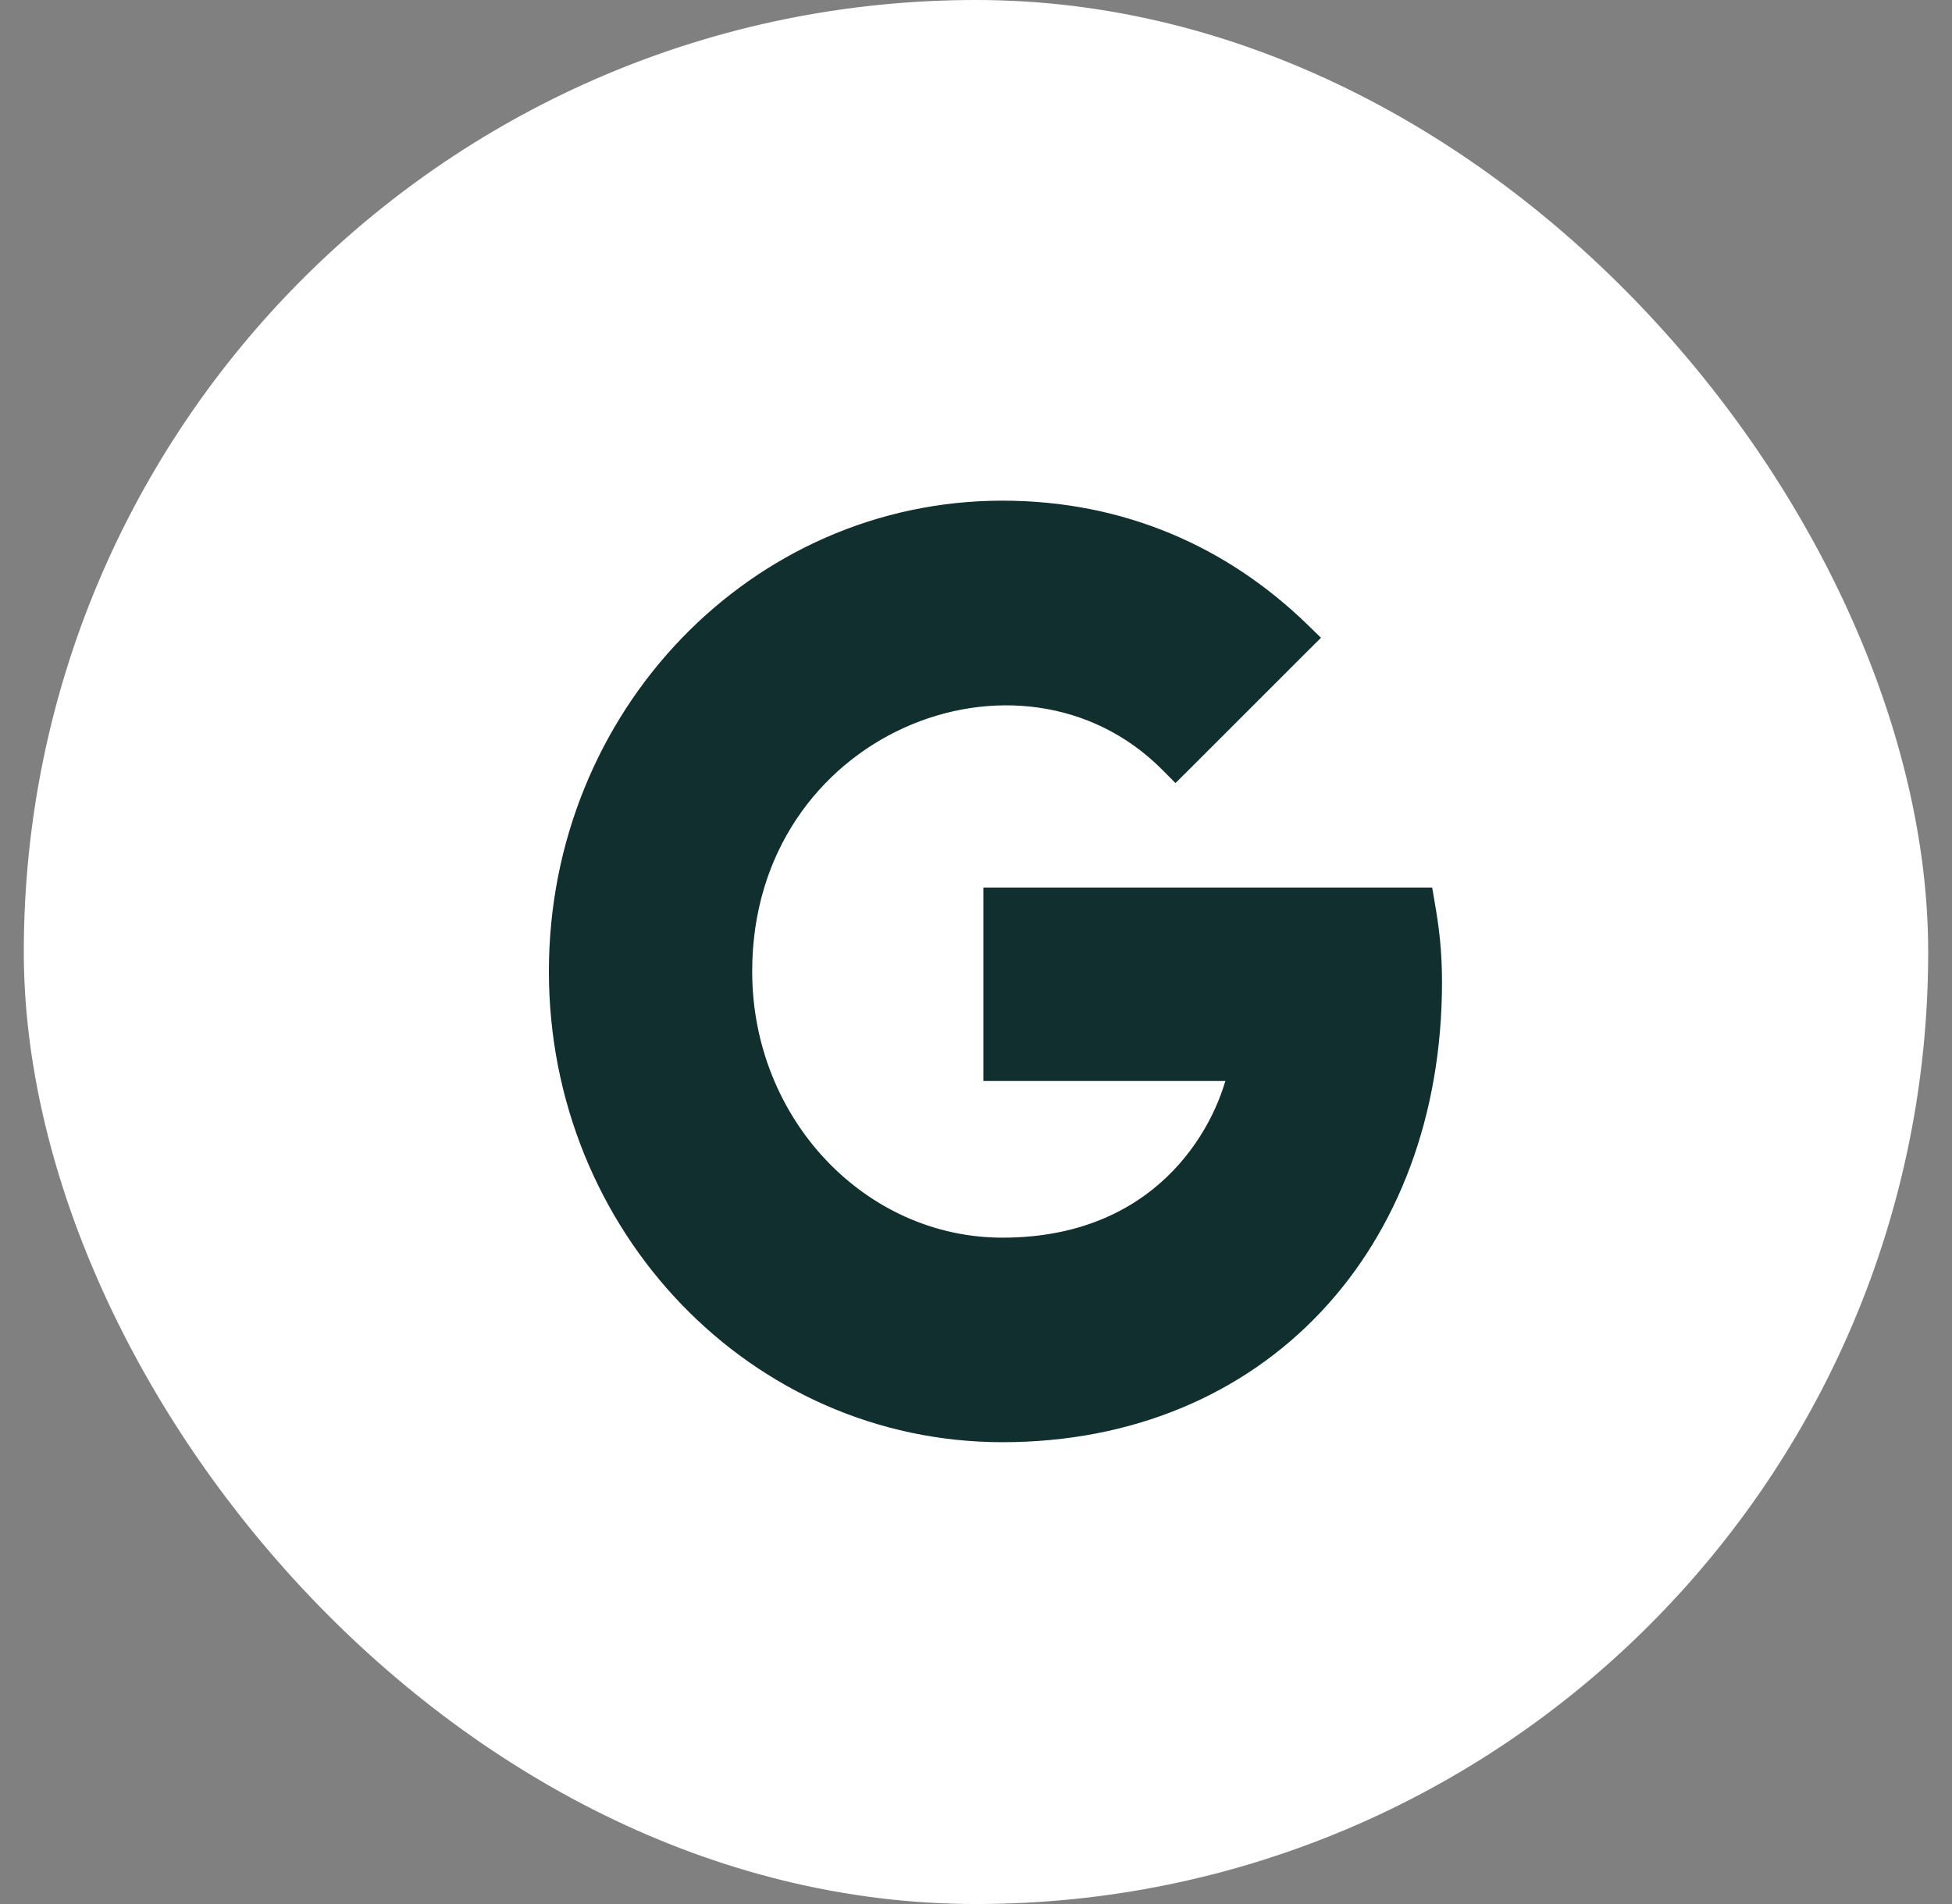
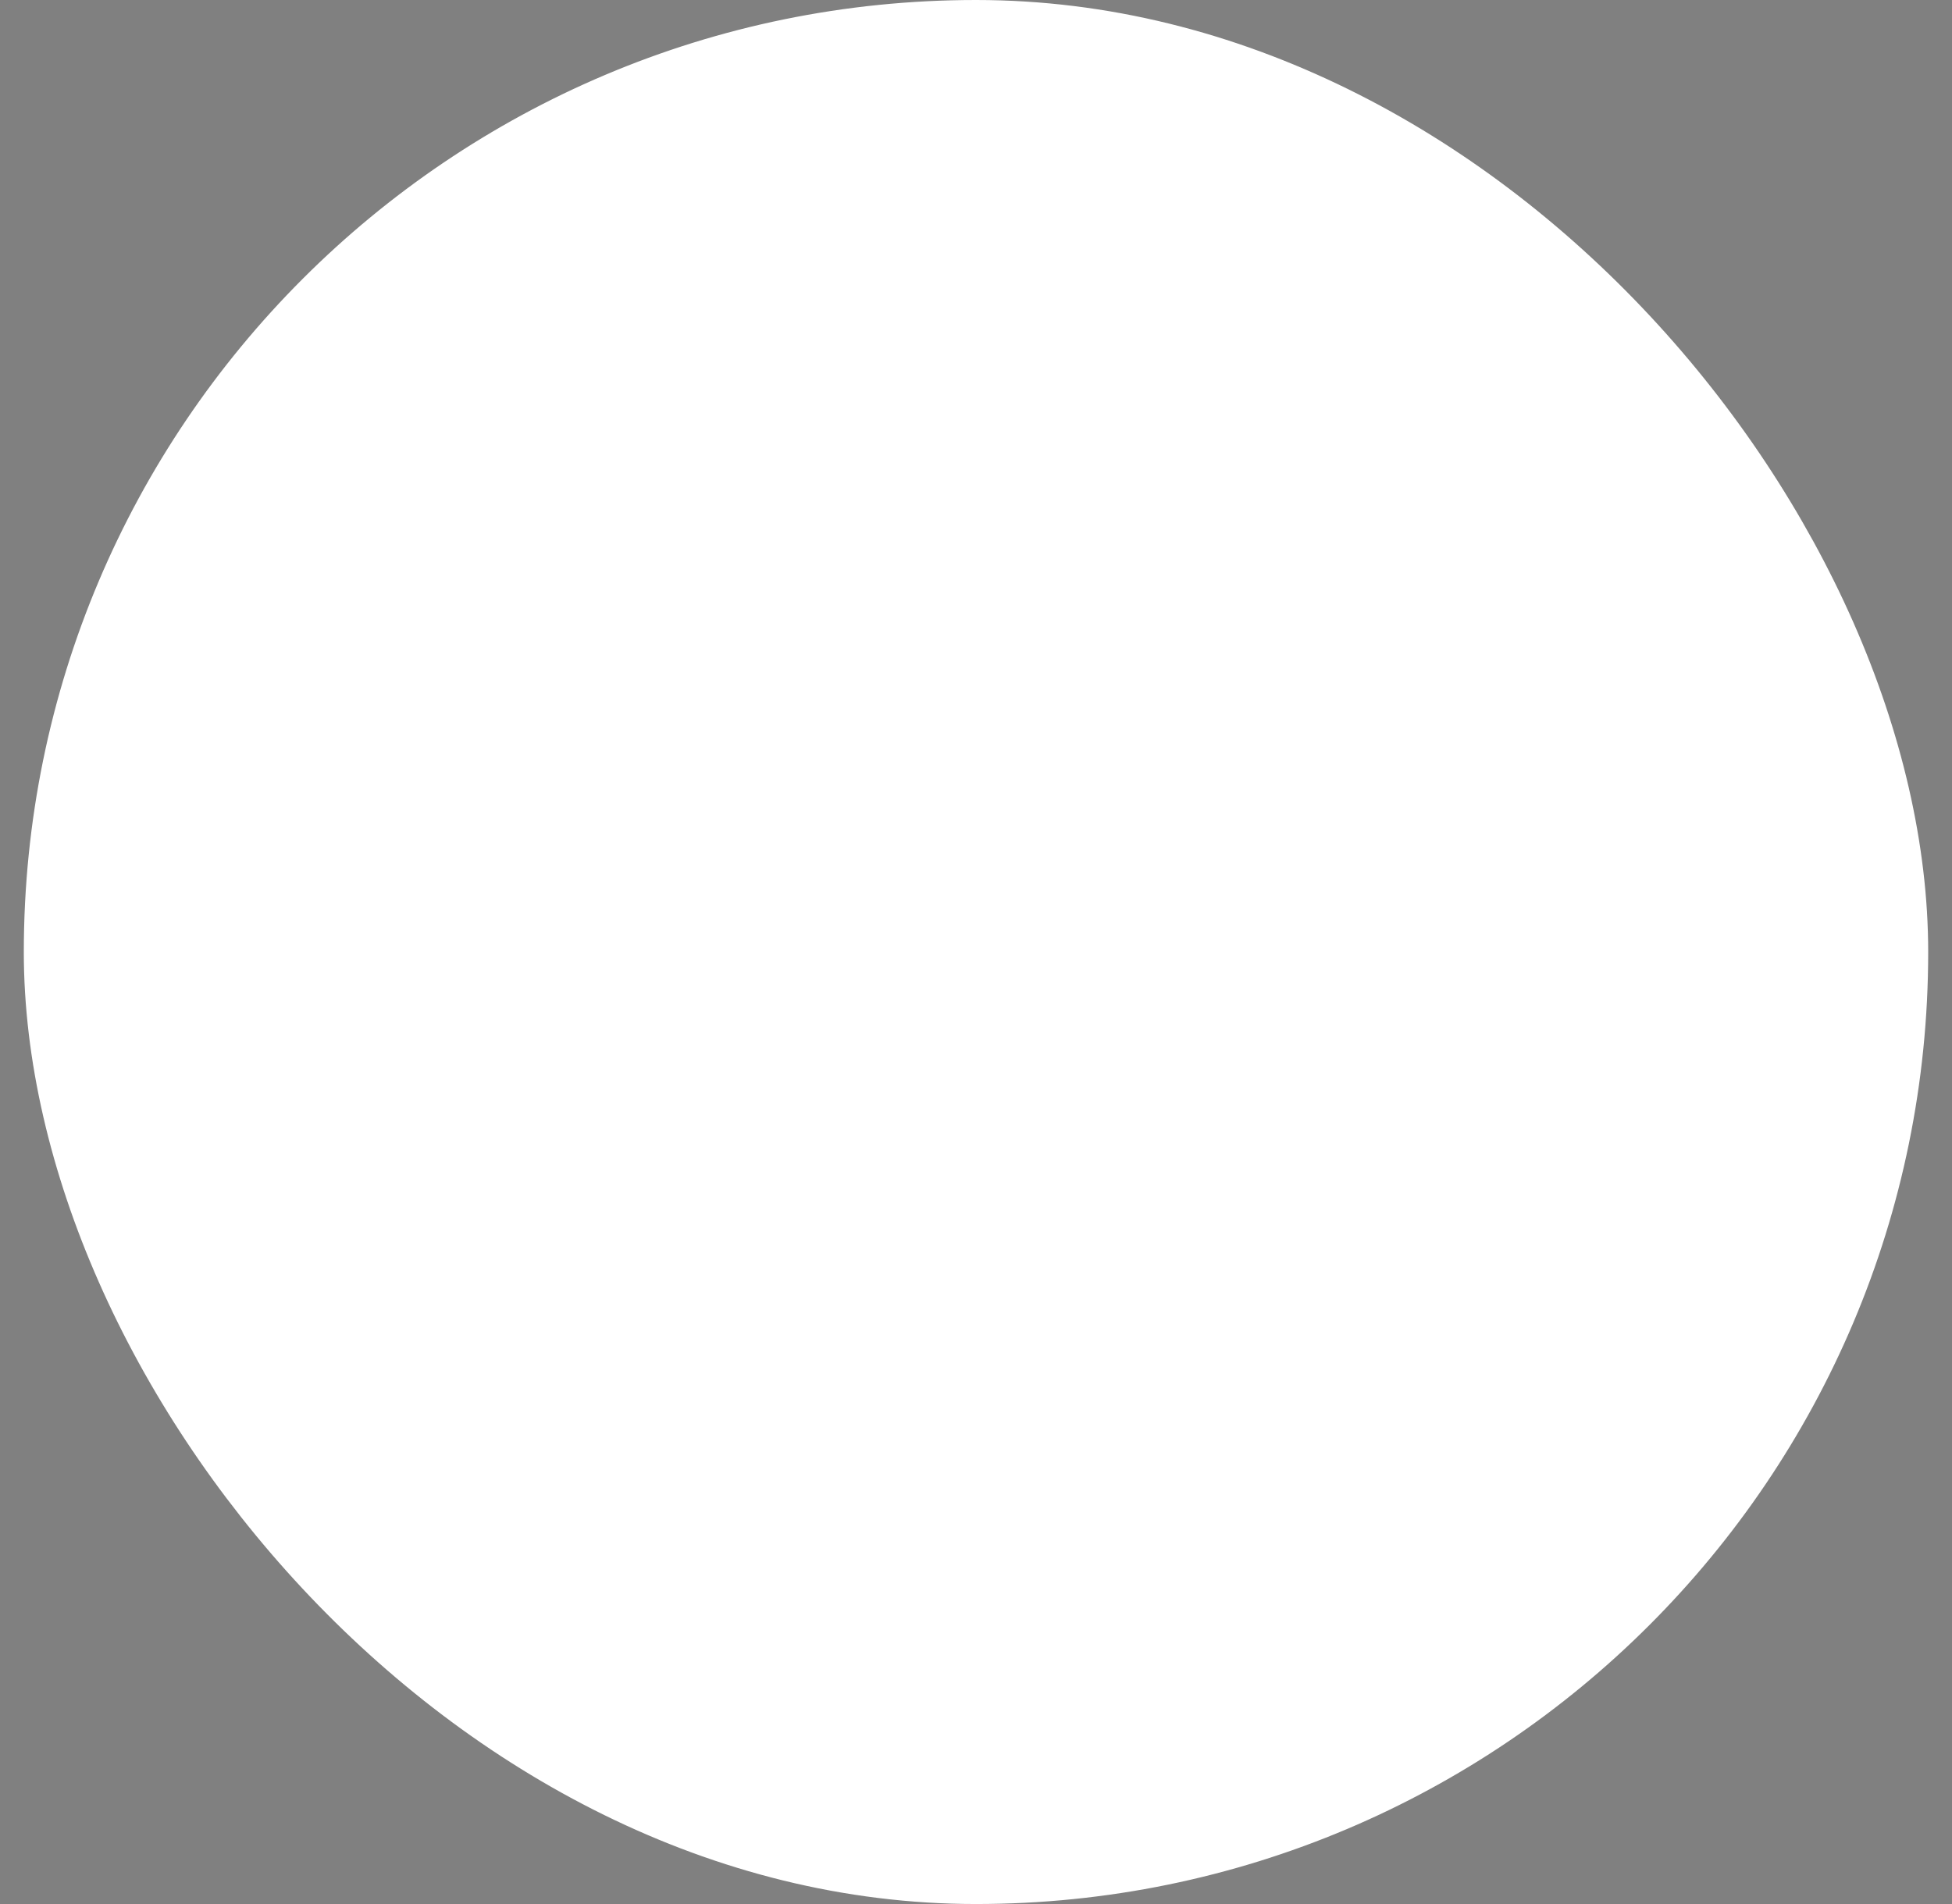
<svg xmlns="http://www.w3.org/2000/svg" width="41" height="40" viewBox="0 0 41 40" fill="none">
  <rect x="0" y="0" width="41" height="40" fill="#808080" stroke="none" />
  <rect x="1" y="0.5" width="39" height="39" rx="19.5" fill="white" stroke="white" />
  <g clip-path="url(#clip0_1708_9542)">
-     <path d="M27.317 13.543L27.461 13.4L27.315 13.258C25.686 11.678 23.569 10.718 21.055 10.718C15.889 10.718 11.729 15.055 11.729 20.408C11.729 25.761 15.889 30.098 21.055 30.098C23.74 30.098 26.002 29.115 27.592 27.432C29.181 25.75 30.088 23.382 30.088 20.63C30.088 19.984 30.027 19.505 29.941 19.012L29.913 18.846H29.744H21.055H20.855V19.046V22.31V22.51H21.055H25.996C25.687 23.889 24.348 26.201 21.055 26.201C18.063 26.201 15.599 23.618 15.599 20.408C15.599 15.228 21.443 12.91 24.55 16.026L24.691 16.168L24.833 16.027L27.317 13.543Z" fill="#112F2E" stroke="#112F2E" stroke-width="0.4" />
-   </g>
+     </g>
  <defs>
    <clipPath id="clip0_1708_9542">
      <rect width="19.592" height="21.224" fill="white" transform="translate(11.112 9.796)" />
    </clipPath>
  </defs>
</svg>